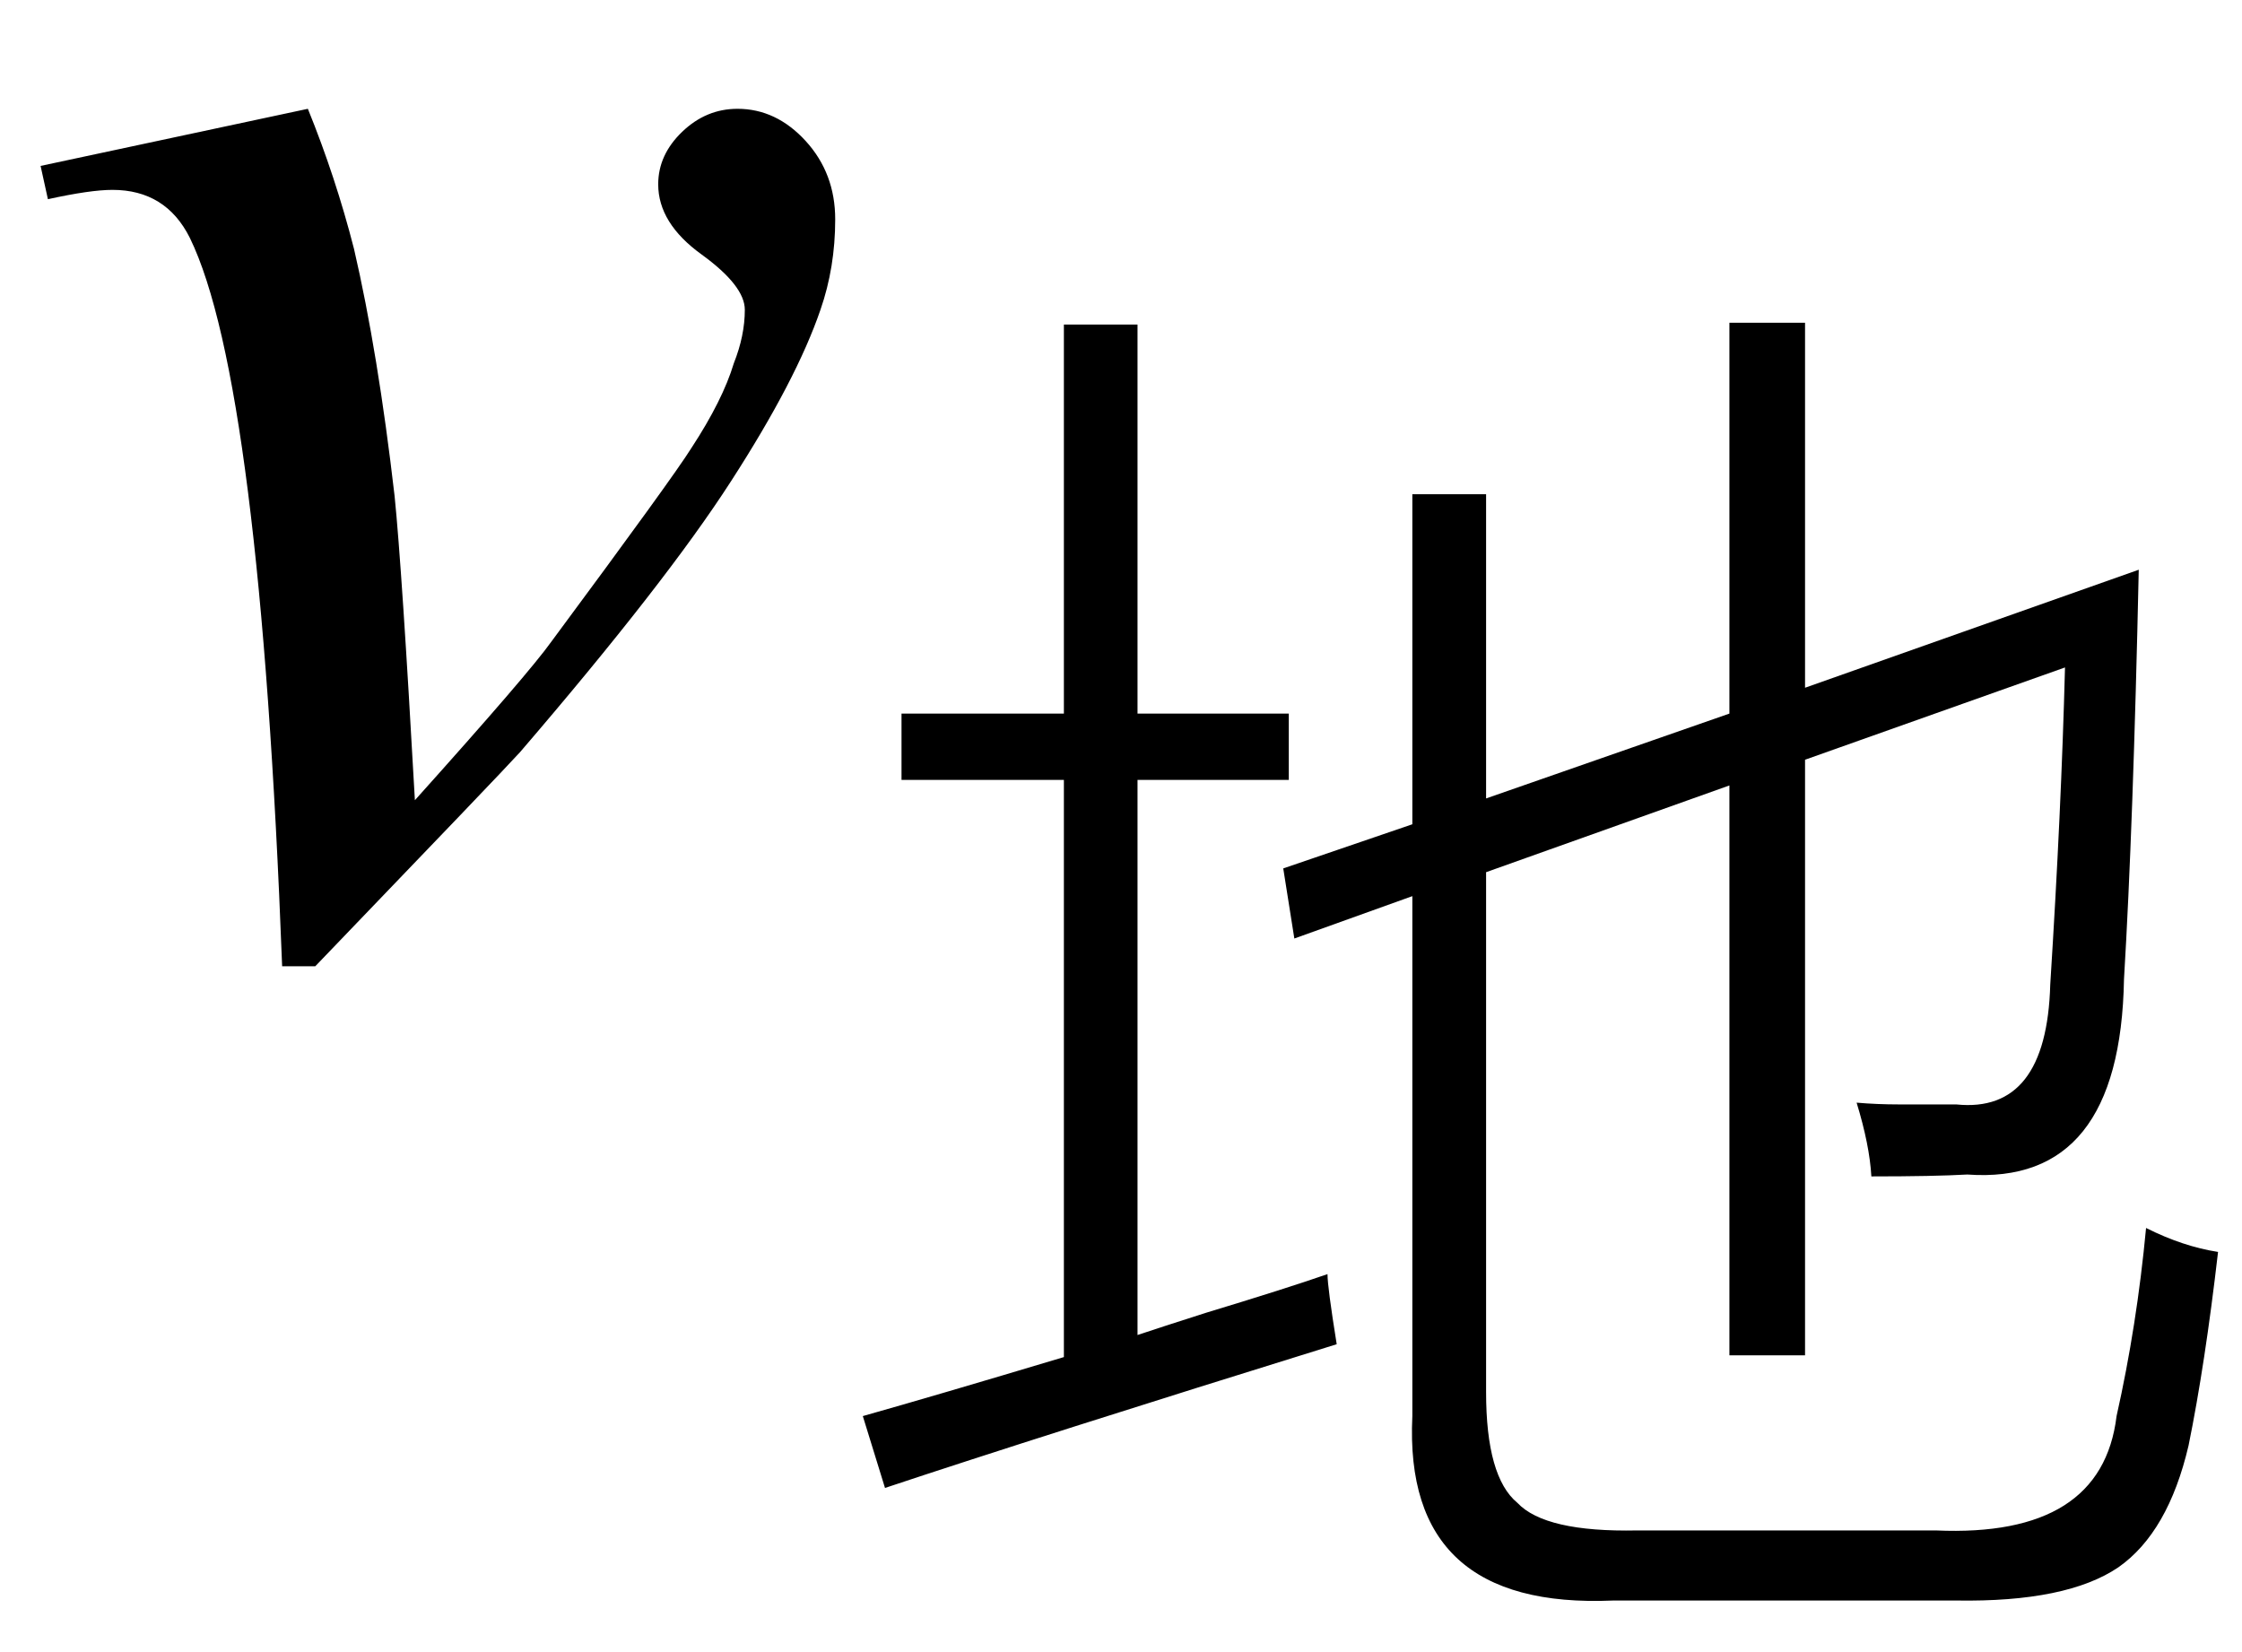
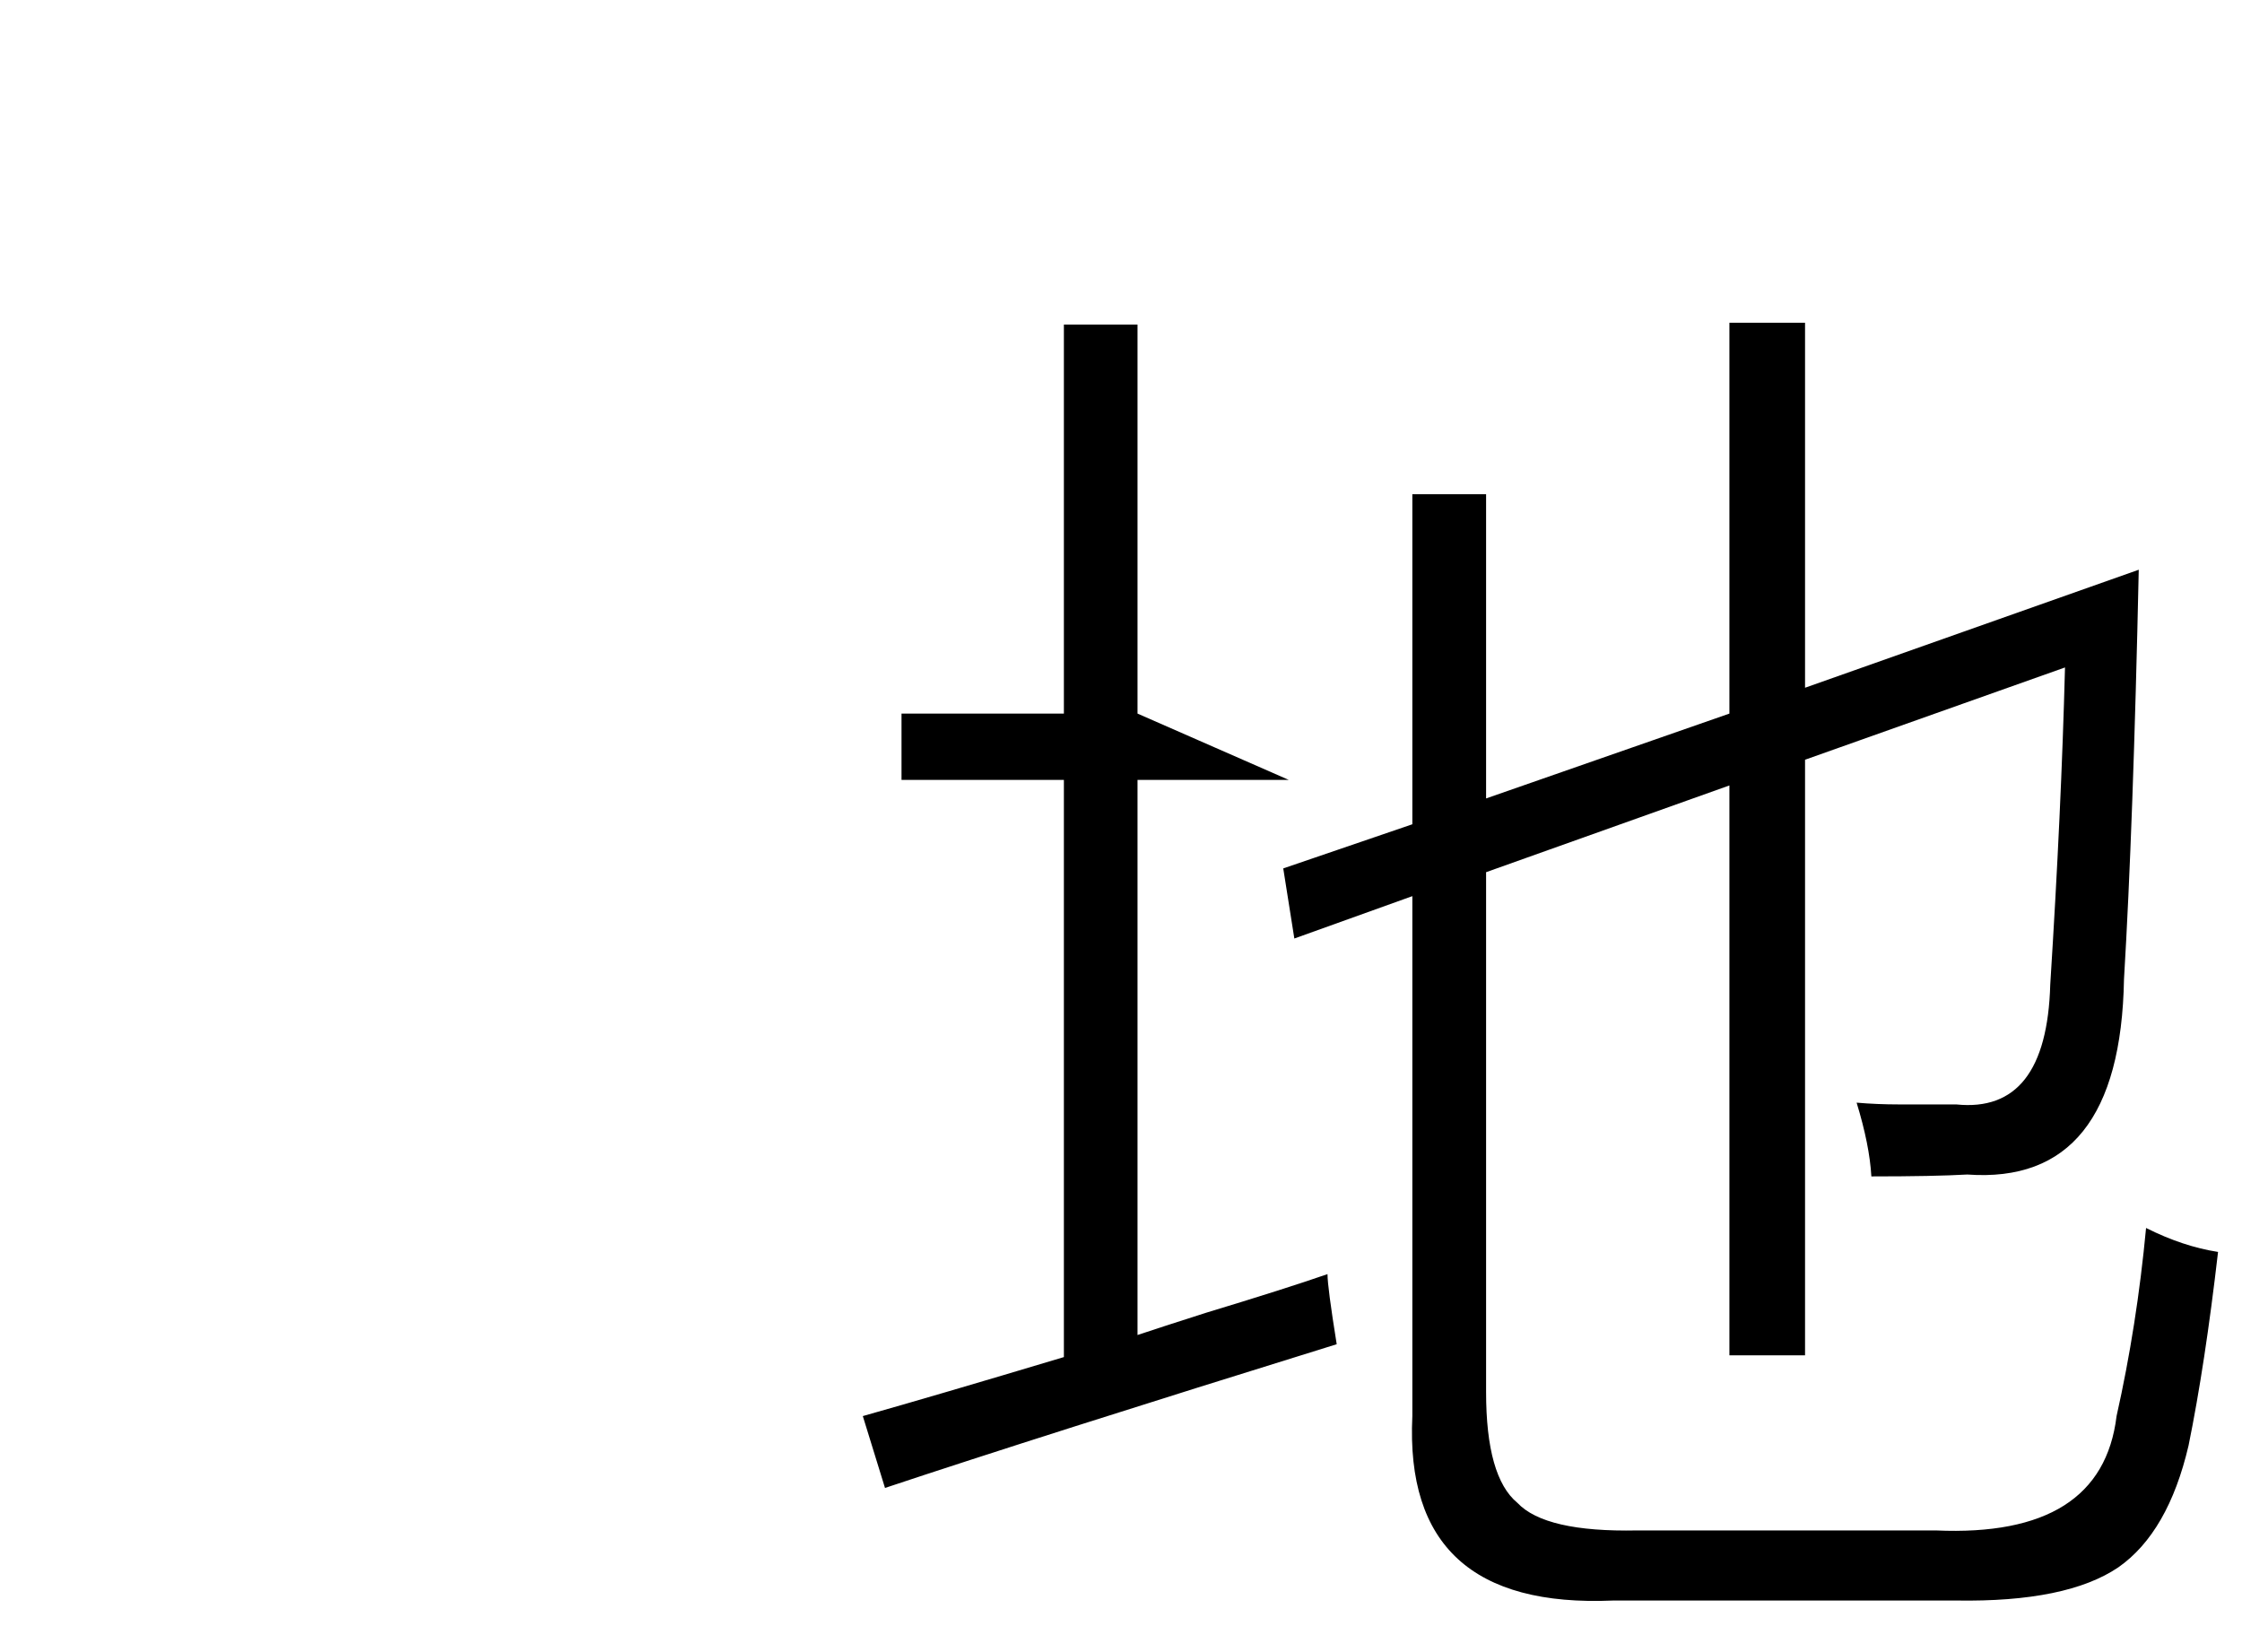
<svg xmlns="http://www.w3.org/2000/svg" stroke-dasharray="none" shape-rendering="auto" font-family="'Dialog'" width="19" text-rendering="auto" fill-opacity="1" contentScriptType="text/ecmascript" color-interpolation="auto" color-rendering="auto" preserveAspectRatio="xMidYMid meet" font-size="12" fill="black" stroke="black" image-rendering="auto" stroke-miterlimit="10" zoomAndPan="magnify" version="1.0" stroke-linecap="square" stroke-linejoin="miter" contentStyleType="text/css" font-style="normal" height="14" stroke-width="1" stroke-dashoffset="0" font-weight="normal" stroke-opacity="1">
  <defs id="genericDefs" />
  <g>
    <g text-rendering="optimizeLegibility" transform="translate(0,8)" color-rendering="optimizeQuality" color-interpolation="linearRGB" image-rendering="optimizeQuality">
-       <path d="M0.344 -6.594 L2.609 -7.078 Q2.844 -6.5 3 -5.891 Q3.203 -5.016 3.344 -3.797 Q3.406 -3.188 3.516 -1.219 Q4.484 -2.297 4.672 -2.562 Q5.703 -3.953 5.859 -4.203 Q6.125 -4.609 6.219 -4.922 Q6.312 -5.156 6.312 -5.375 Q6.312 -5.578 5.945 -5.844 Q5.578 -6.109 5.578 -6.438 Q5.578 -6.688 5.781 -6.883 Q5.984 -7.078 6.25 -7.078 Q6.578 -7.078 6.828 -6.805 Q7.078 -6.531 7.078 -6.141 Q7.078 -5.734 6.953 -5.375 Q6.75 -4.781 6.195 -3.922 Q5.641 -3.062 4.406 -1.625 Q4.25 -1.453 2.672 0.188 L2.391 0.188 Q2.203 -4.766 1.609 -5.984 Q1.406 -6.391 0.953 -6.391 Q0.766 -6.391 0.406 -6.312 L0.344 -6.594 Z" stroke="none" />
-     </g>
+       </g>
    <g text-rendering="optimizeLegibility" transform="translate(7.078,12.547)" color-rendering="optimizeQuality" color-interpolation="linearRGB" image-rendering="optimizeQuality">
-       <path d="M4.891 -8.359 L5.516 -8.359 L5.516 -5.781 L7.578 -6.5 L7.578 -9.812 L8.219 -9.812 L8.219 -6.719 L11.047 -7.719 Q11 -5.547 10.922 -4.25 Q10.891 -2.5 9.594 -2.594 Q9.312 -2.578 8.781 -2.578 Q8.766 -2.844 8.656 -3.203 Q8.828 -3.188 9.016 -3.188 Q9.094 -3.188 9.219 -3.188 Q9.297 -3.188 9.5 -3.188 Q10.266 -3.109 10.297 -4.203 Q10.391 -5.688 10.422 -6.891 L8.219 -6.109 L8.219 -1.062 L7.578 -1.062 L7.578 -5.891 L5.516 -5.156 L5.516 -0.75 Q5.516 -0.031 5.781 0.188 Q6.016 0.438 6.797 0.422 L9.328 0.422 Q10.734 0.484 10.859 -0.547 Q11.031 -1.312 11.109 -2.141 Q11.422 -1.984 11.719 -1.938 Q11.609 -0.984 11.469 -0.297 Q11.297 0.438 10.875 0.734 Q10.438 1.031 9.5 1.016 L6.594 1.016 Q4.812 1.094 4.891 -0.547 L4.891 -4.953 L3.891 -4.594 L3.797 -5.188 L4.891 -5.562 L4.891 -8.359 ZM0.422 0.062 L0.234 -0.547 Q0.844 -0.719 1.938 -1.047 L1.938 -5.938 L0.562 -5.938 L0.562 -6.5 L1.938 -6.5 L1.938 -9.797 L2.562 -9.797 L2.562 -6.5 L3.844 -6.5 L3.844 -5.938 L2.562 -5.938 L2.562 -1.234 Q2.75 -1.297 3.141 -1.422 Q3.812 -1.625 4.172 -1.75 Q4.172 -1.641 4.25 -1.156 Q1.734 -0.375 0.422 0.062 Z" stroke="none" />
+       <path d="M4.891 -8.359 L5.516 -8.359 L5.516 -5.781 L7.578 -6.5 L7.578 -9.812 L8.219 -9.812 L8.219 -6.719 L11.047 -7.719 Q11 -5.547 10.922 -4.25 Q10.891 -2.5 9.594 -2.594 Q9.312 -2.578 8.781 -2.578 Q8.766 -2.844 8.656 -3.203 Q8.828 -3.188 9.016 -3.188 Q9.094 -3.188 9.219 -3.188 Q9.297 -3.188 9.5 -3.188 Q10.266 -3.109 10.297 -4.203 Q10.391 -5.688 10.422 -6.891 L8.219 -6.109 L8.219 -1.062 L7.578 -1.062 L7.578 -5.891 L5.516 -5.156 L5.516 -0.75 Q5.516 -0.031 5.781 0.188 Q6.016 0.438 6.797 0.422 L9.328 0.422 Q10.734 0.484 10.859 -0.547 Q11.031 -1.312 11.109 -2.141 Q11.422 -1.984 11.719 -1.938 Q11.609 -0.984 11.469 -0.297 Q11.297 0.438 10.875 0.734 Q10.438 1.031 9.5 1.016 L6.594 1.016 Q4.812 1.094 4.891 -0.547 L4.891 -4.953 L3.891 -4.594 L3.797 -5.188 L4.891 -5.562 L4.891 -8.359 ZM0.422 0.062 L0.234 -0.547 Q0.844 -0.719 1.938 -1.047 L1.938 -5.938 L0.562 -5.938 L0.562 -6.5 L1.938 -6.5 L1.938 -9.797 L2.562 -9.797 L2.562 -6.5 L3.844 -5.938 L2.562 -5.938 L2.562 -1.234 Q2.75 -1.297 3.141 -1.422 Q3.812 -1.625 4.172 -1.75 Q4.172 -1.641 4.25 -1.156 Q1.734 -0.375 0.422 0.062 Z" stroke="none" />
    </g>
  </g>
</svg>